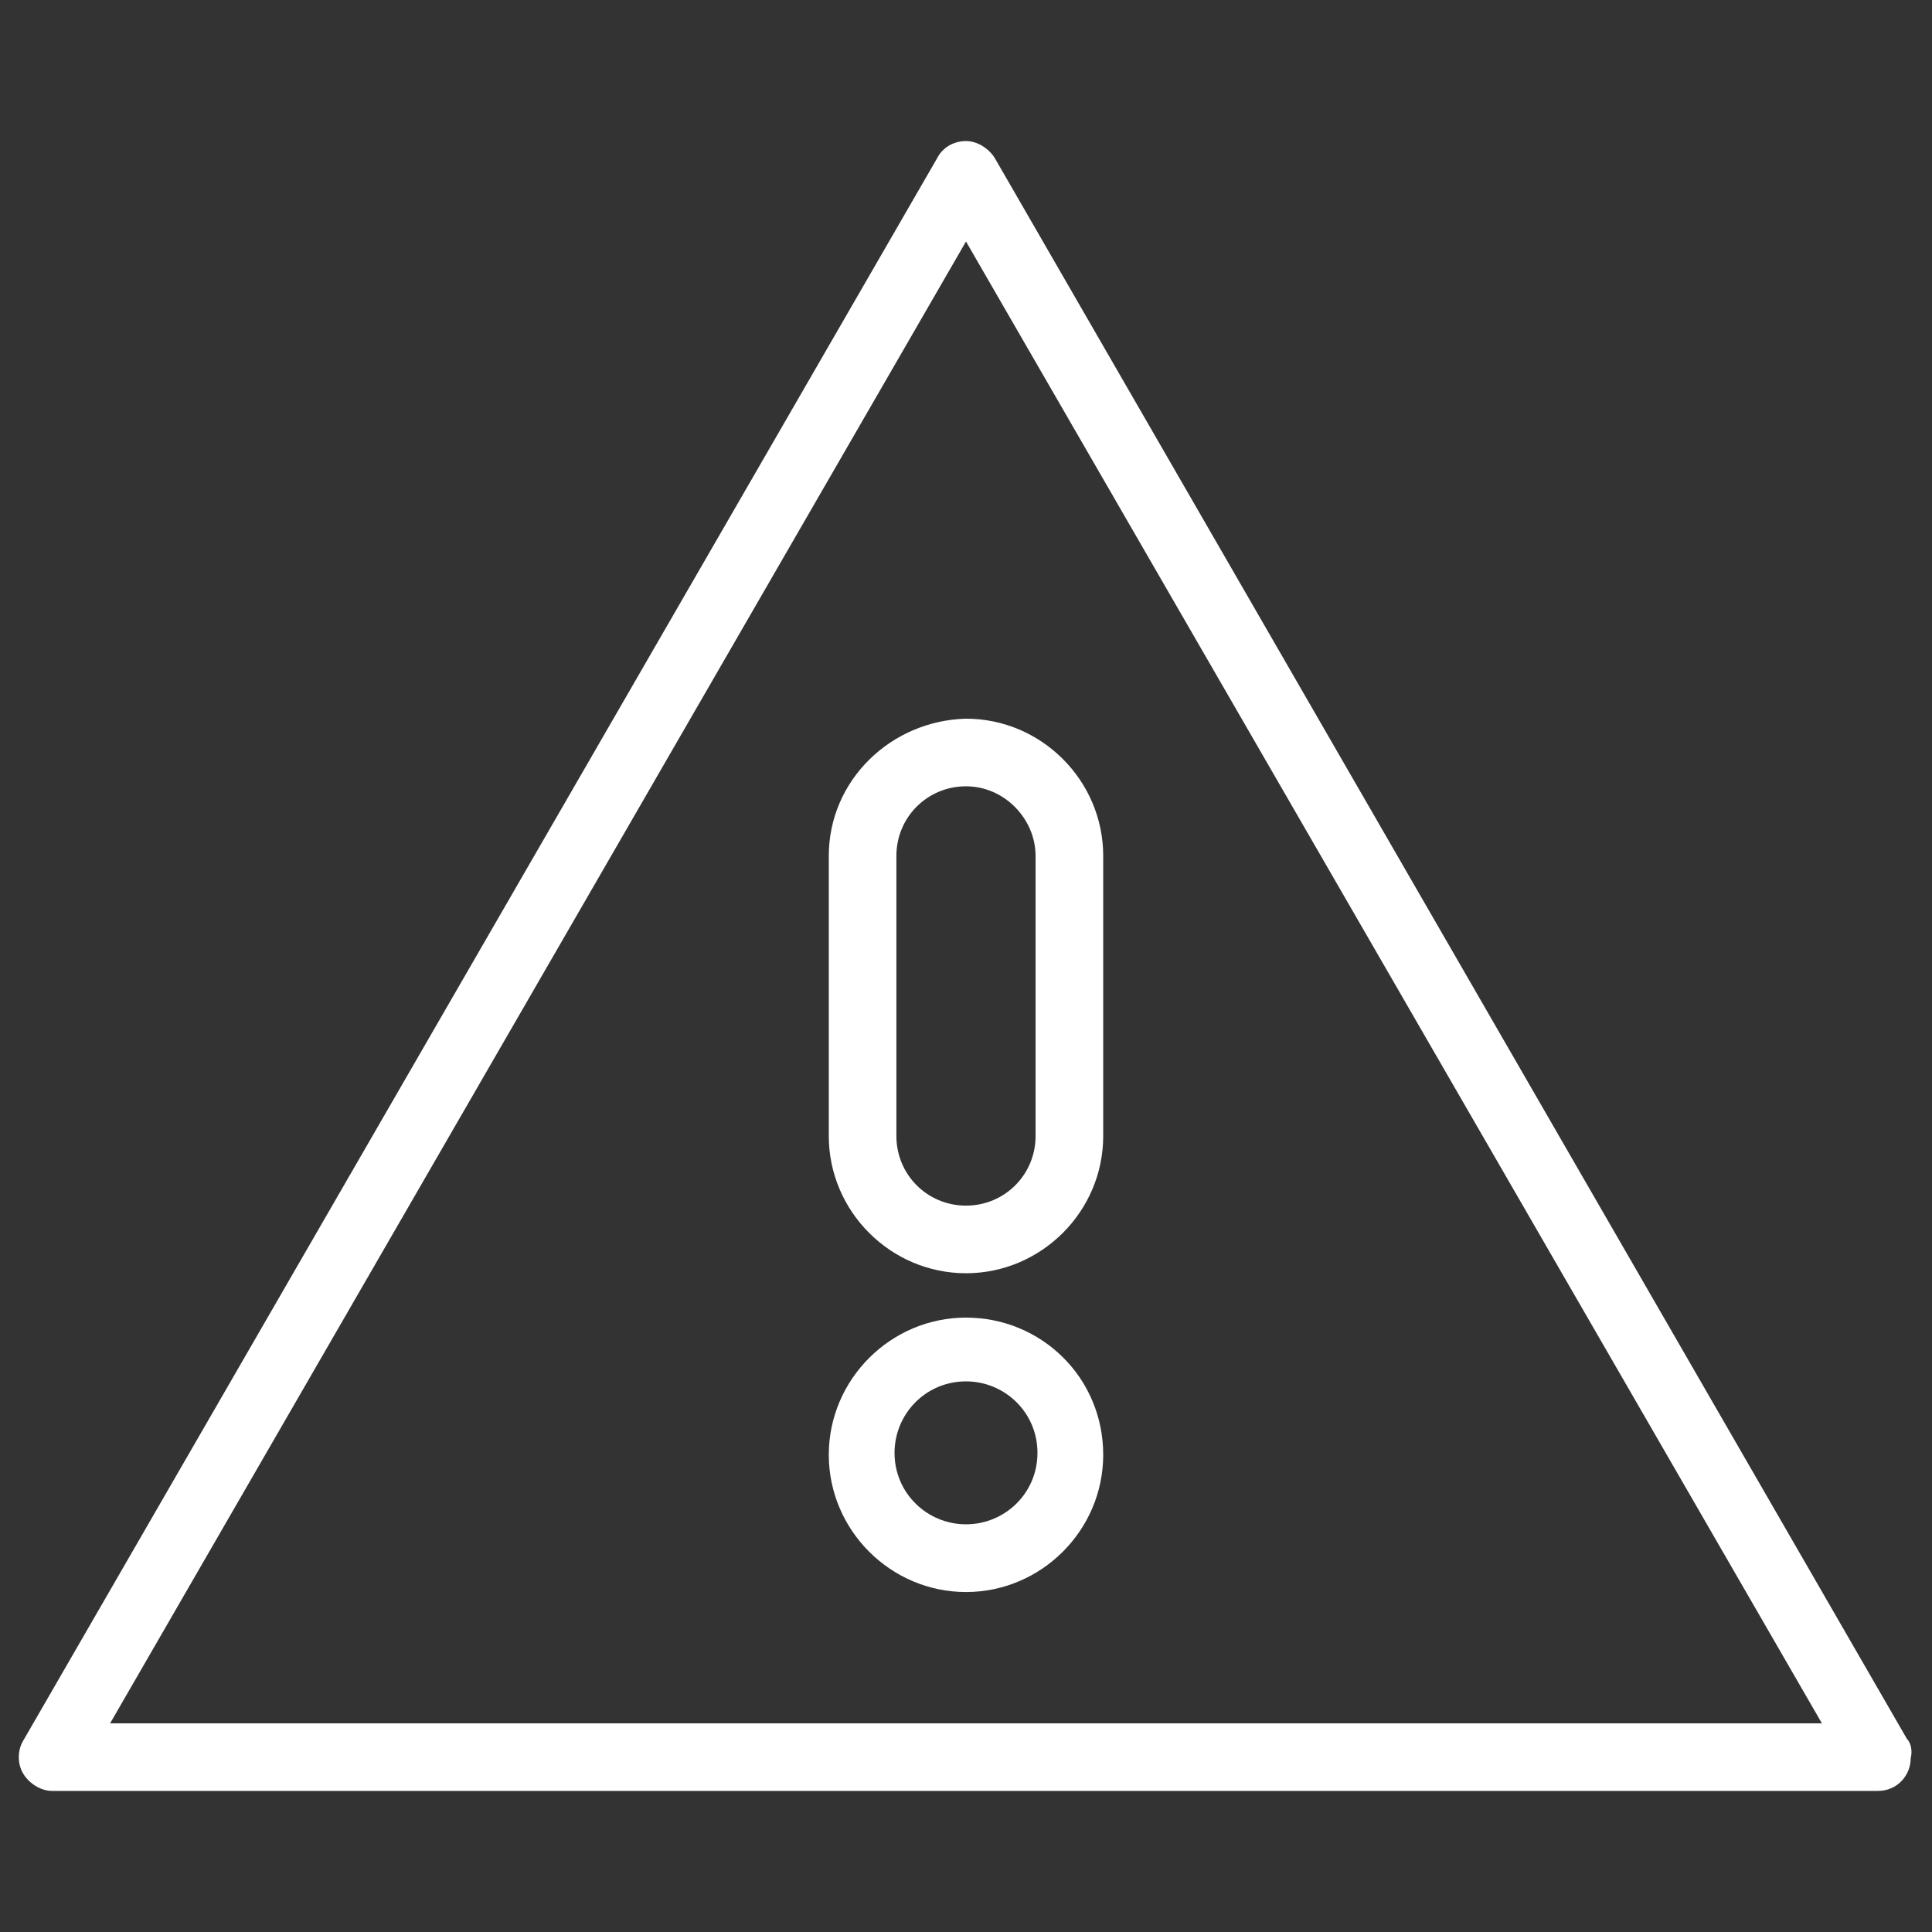
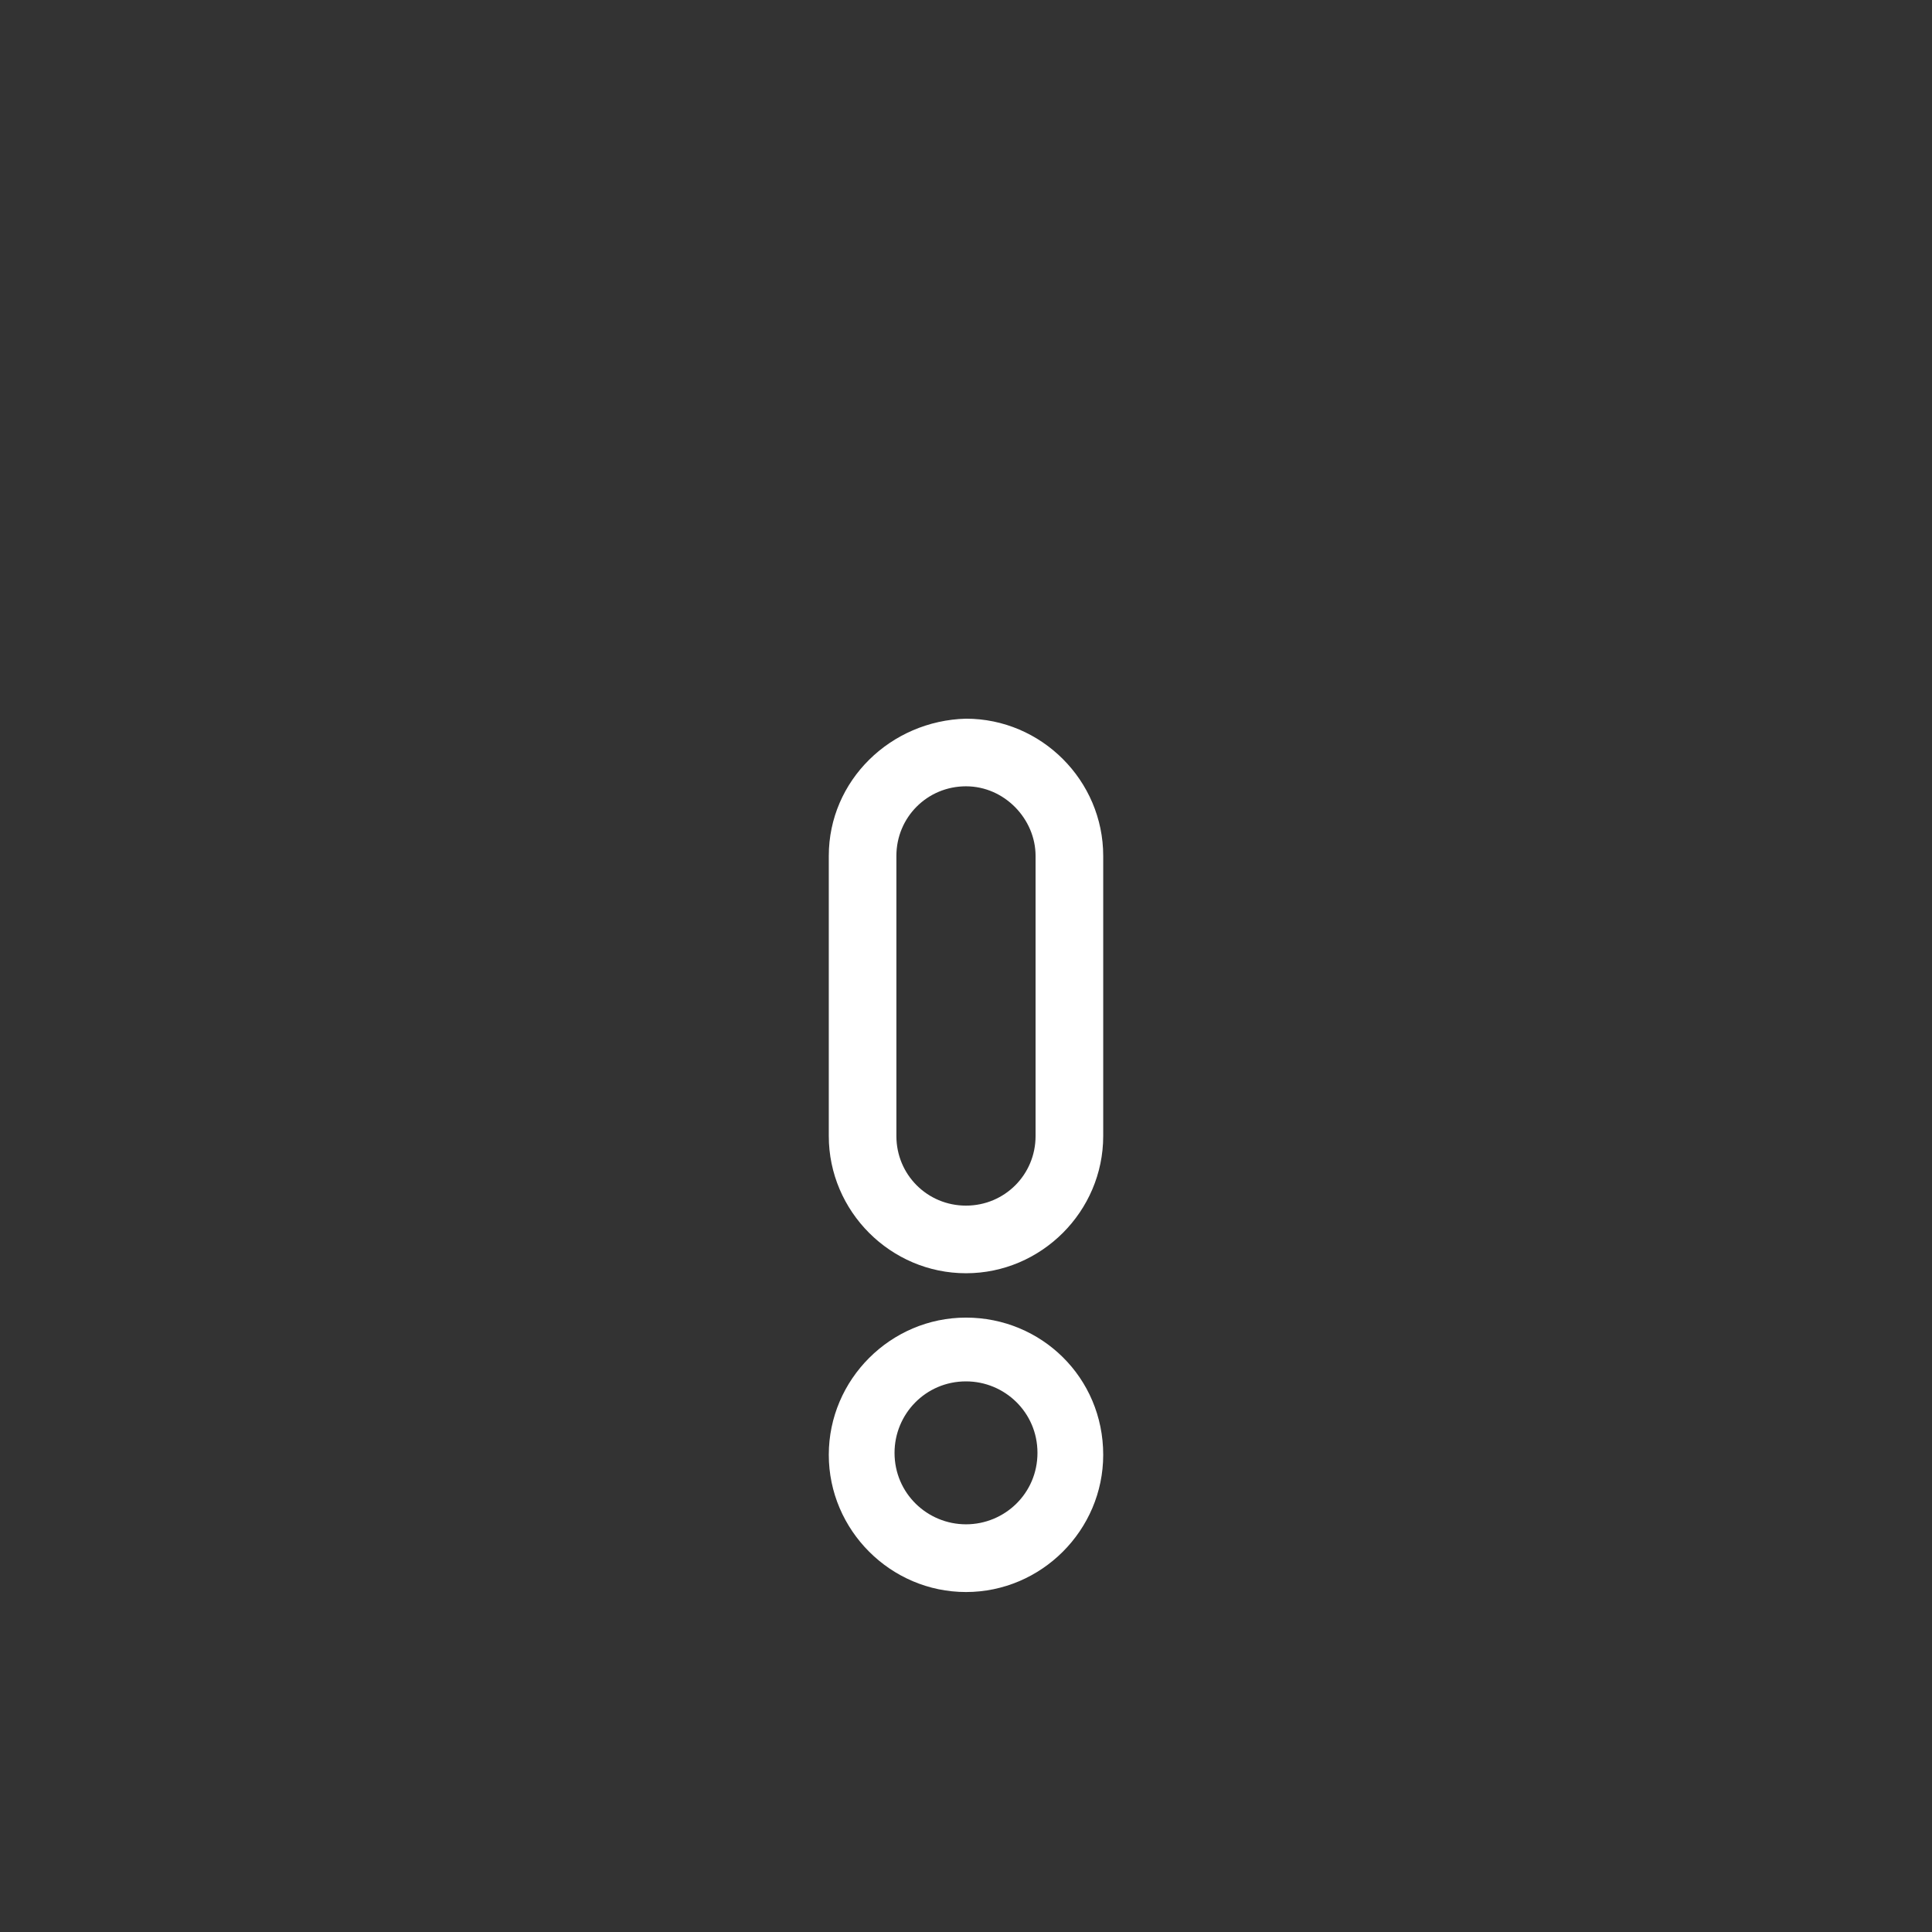
<svg xmlns="http://www.w3.org/2000/svg" width="100pt" height="100pt" viewBox="0 0 100 100">
  <rect x="0" y="0" width="100" height="100" fill="#333333" stroke="none" />
  <path d="m42.898 44.301v14.5c0 3.898 3.199 7.102 7.102 7.102 3.898 0 7.102-3.199 7.102-7.102v-14.5c0-3.898-3.199-7.102-7.102-7.102-3.898 0.102-7.102 3.199-7.102 7.102zm10.703 0v14.5c0 2-1.602 3.602-3.602 3.602s-3.602-1.602-3.602-3.602v-14.5c0-2 1.602-3.602 3.602-3.602s3.602 1.699 3.602 3.602z" fill="#fff" />
  <path d="m50 68.199c-3.898 0-7.102 3.199-7.102 7.102 0 3.898 3.199 7.102 7.102 7.102 3.898 0 7.102-3.199 7.102-7.102 0-4-3.203-7.102-7.102-7.102zm0 10.699c-2 0-3.699-1.602-3.699-3.699 0-2 1.602-3.699 3.699-3.699 2 0 3.699 1.602 3.699 3.699 0 2.102-1.699 3.699-3.699 3.699z" fill="#fff" />
-   <path d="m98.699 90-47.199-81.801c-0.301-0.5-0.898-0.898-1.5-0.898s-1.199 0.301-1.5 0.898l-47.301 81.902c-0.301 0.5-0.301 1.199 0 1.699s0.898 0.898 1.5 0.898h94.5c1 0 1.699-0.801 1.699-1.699 0.102-0.398 0-0.801-0.199-1zm-93-0.801 44.301-76.699 44.301 76.699z" fill="#fff" />
</svg>